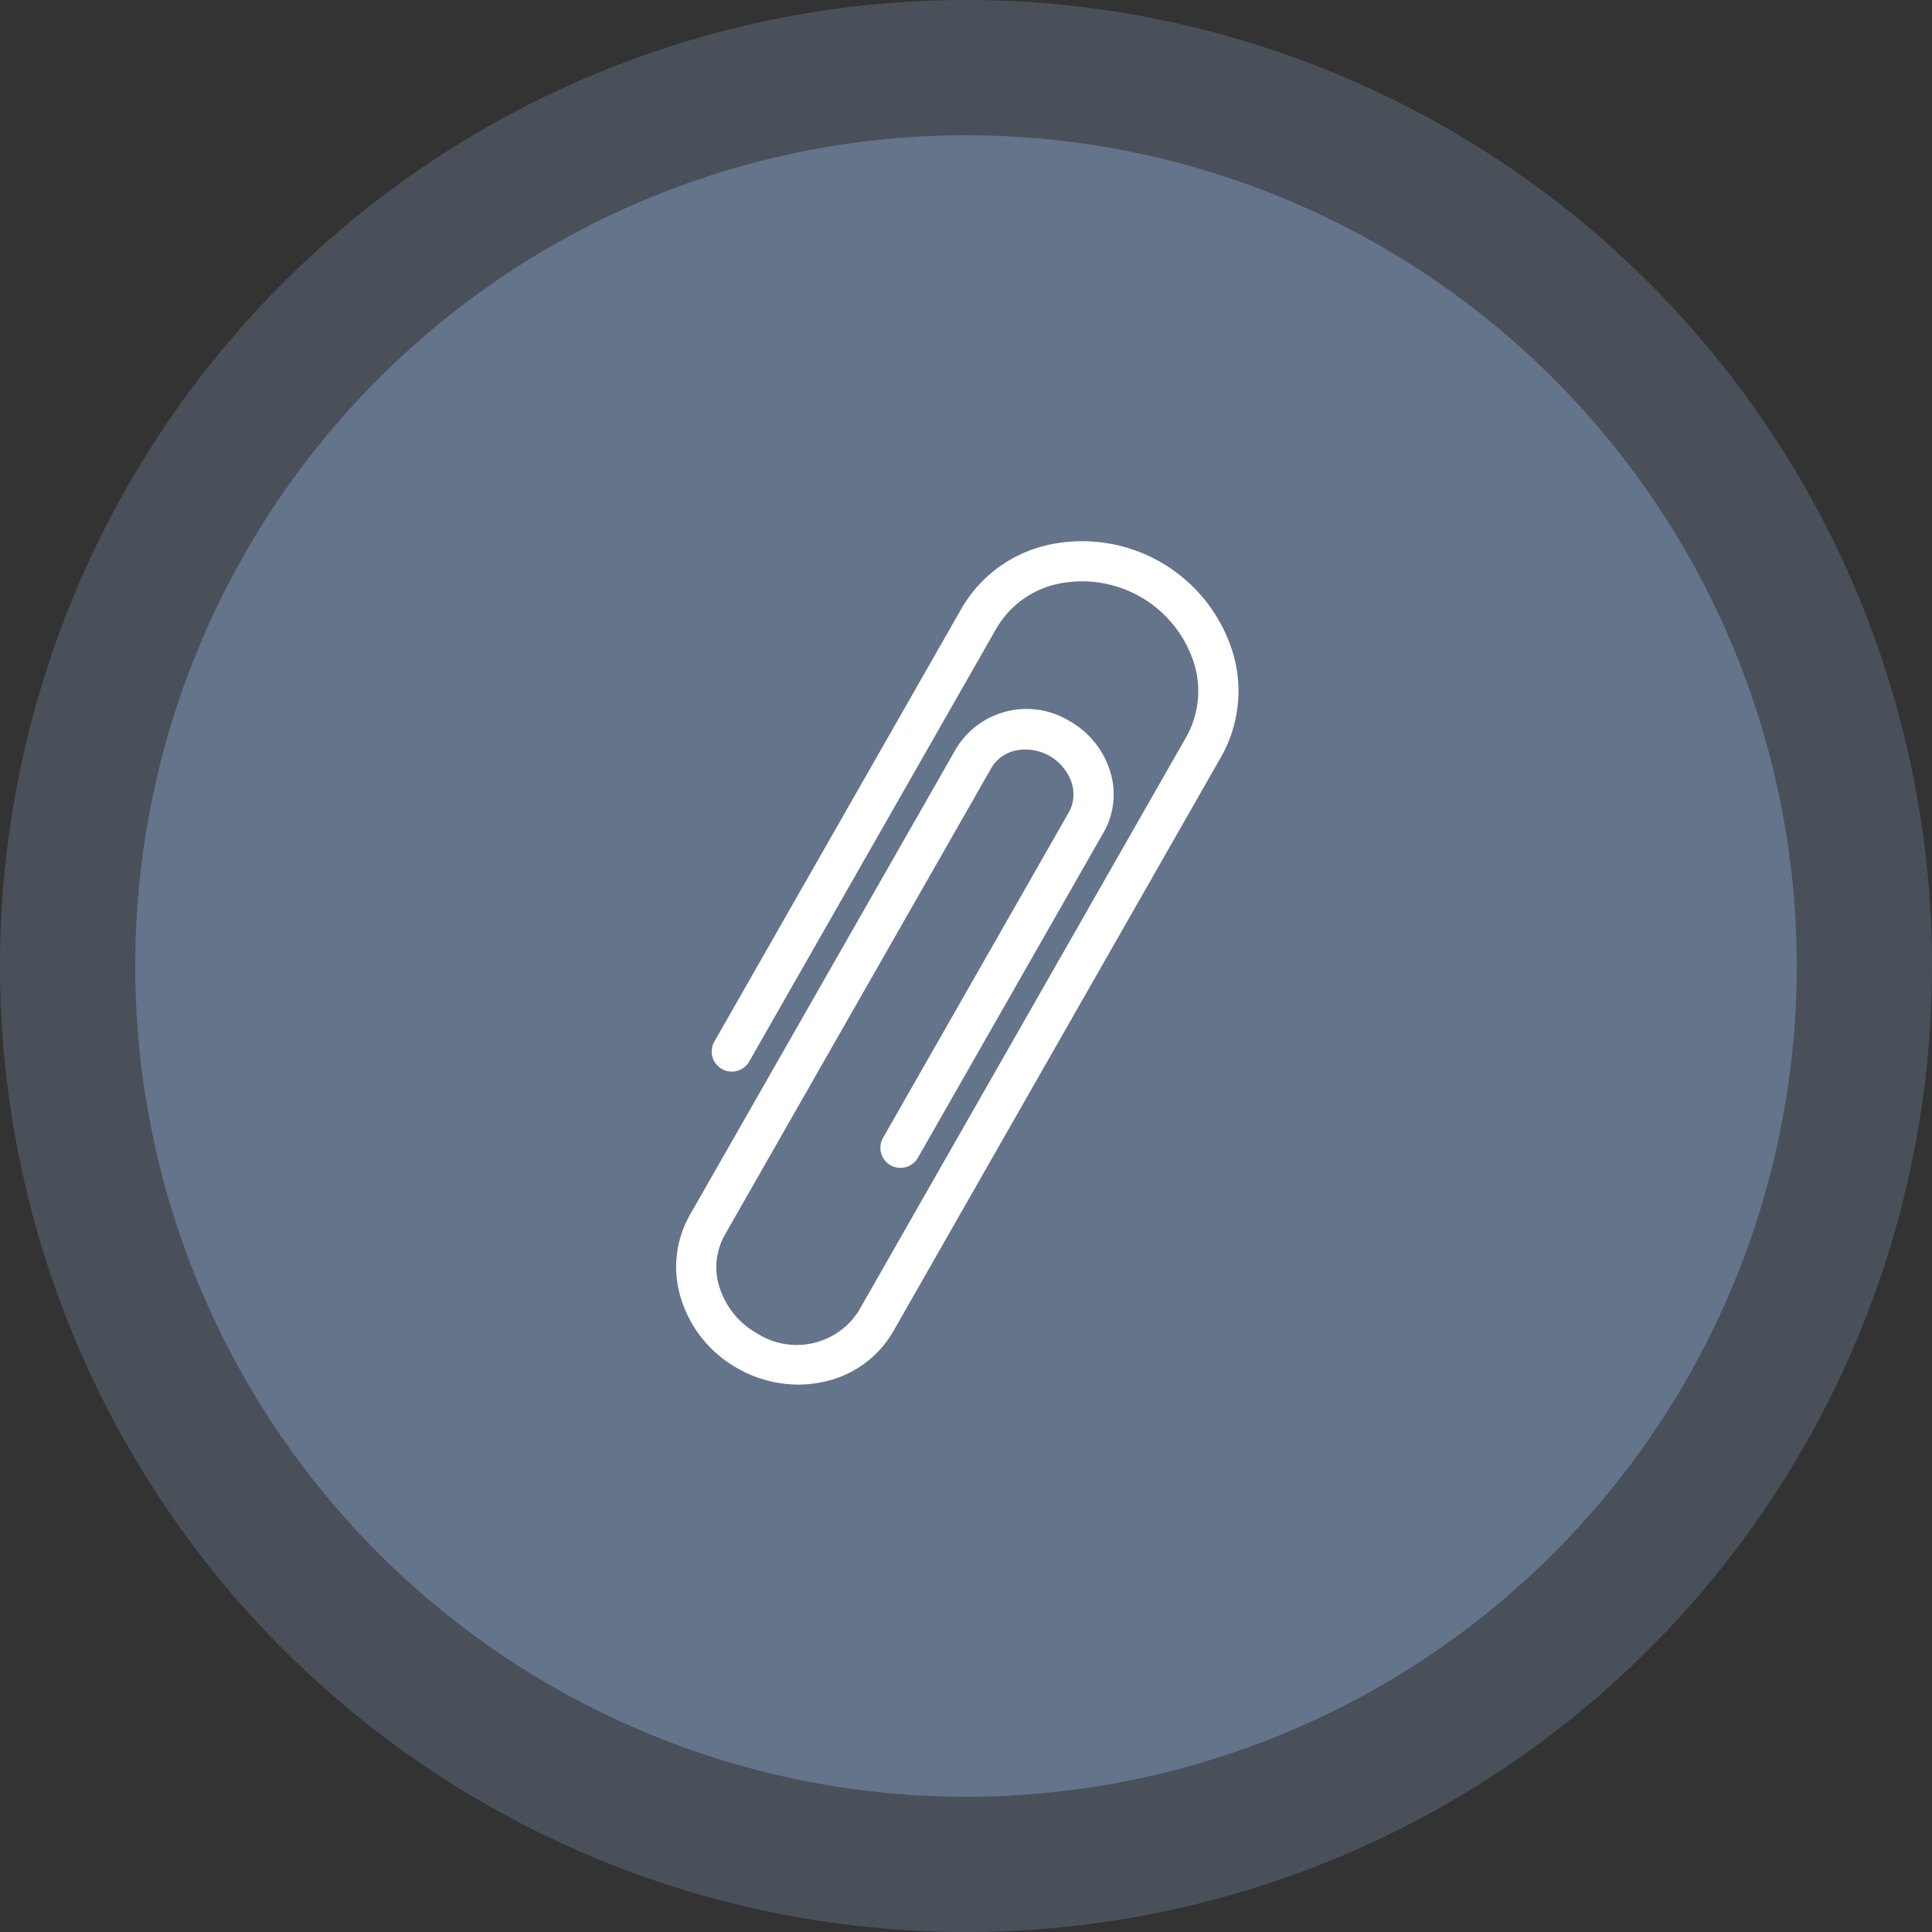
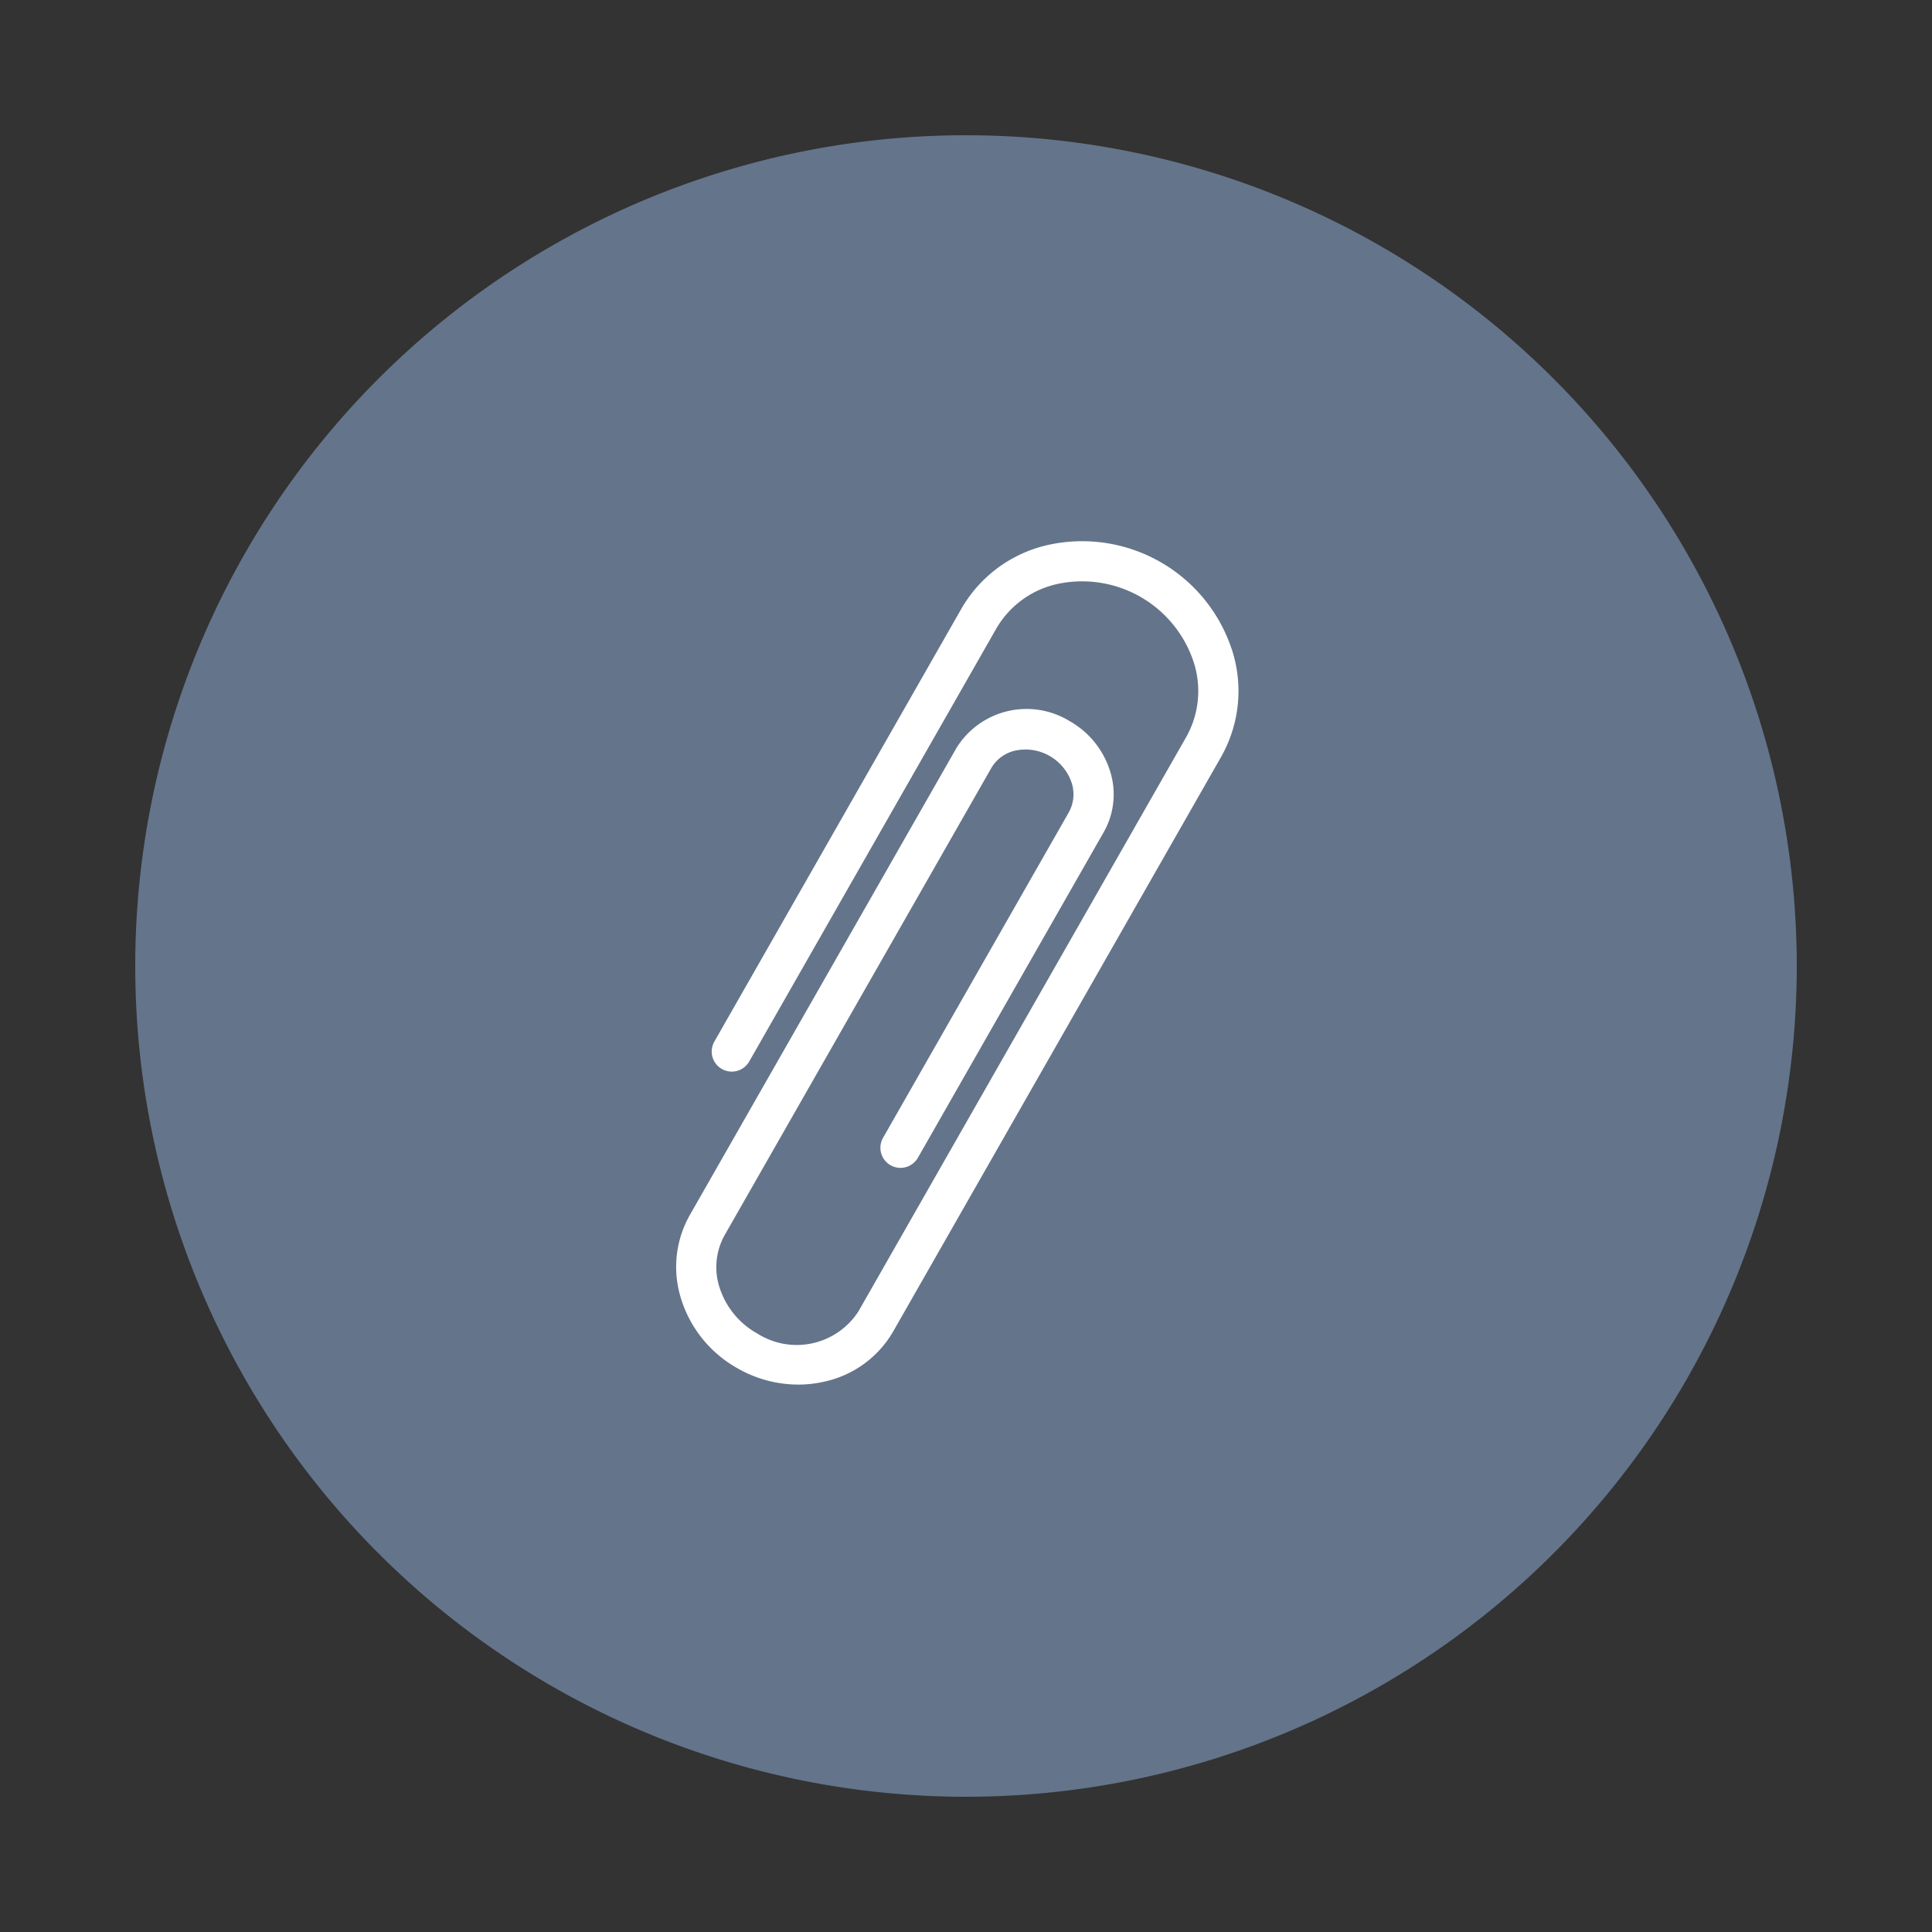
<svg xmlns="http://www.w3.org/2000/svg" width="100" height="100" viewBox="0 0 100 100">
  <rect x="0" y="0" width="100" height="100" fill="#333333" stroke="none" />
  <g id="Attachment" transform="translate(-651 -868)">
-     <path id="Path_43289" data-name="Path 43289" d="M100,50A50,50,0,1,1,50,0a50,50,0,0,1,50,50" transform="translate(651 868)" fill="#64748b" opacity="0.45" />
    <path id="Path_43290" data-name="Path 43290" d="M106,63A43,43,0,1,1,63,20a43,43,0,0,1,43,43" transform="translate(638 855)" fill="#64748b" />
    <path id="Path_43291" data-name="Path 43291" d="M134.392,89.52a8.156,8.156,0,0,0-9.451-5.394,6.915,6.915,0,0,0-4.536,3.311l-12.787,22.406a1.039,1.039,0,0,0,1.805,1.03L122.21,88.467a4.86,4.86,0,0,1,3.194-2.316,6.079,6.079,0,0,1,7.007,4,4.854,4.854,0,0,1-.369,3.928l-16.969,29.733a3.805,3.805,0,0,1-5.238,1.138,4.185,4.185,0,0,1-1.939-2.35,3.4,3.4,0,0,1,.255-2.739l13.8-24.174a1.919,1.919,0,0,1,1.295-.916,2.523,2.523,0,0,1,2.859,1.658,1.92,1.92,0,0,1-.141,1.549l-9.615,16.847a1.039,1.039,0,0,0,1.805,1.03l9.615-16.847a3.964,3.964,0,0,0,.316-3.21A4.512,4.512,0,0,0,126,93.252a4.266,4.266,0,0,0-5.854,1.4l-13.8,24.174a5.441,5.441,0,0,0-.5,4.16q.033.119.071.239a6.257,6.257,0,0,0,2.89,3.524,6.356,6.356,0,0,0,3.15.848,6.053,6.053,0,0,0,1.354-.153,5.443,5.443,0,0,0,3.569-2.607l16.969-29.733a6.916,6.916,0,0,0,.544-5.589" transform="translate(580.357 812.069)" fill="#fff" />
  </g>
</svg>